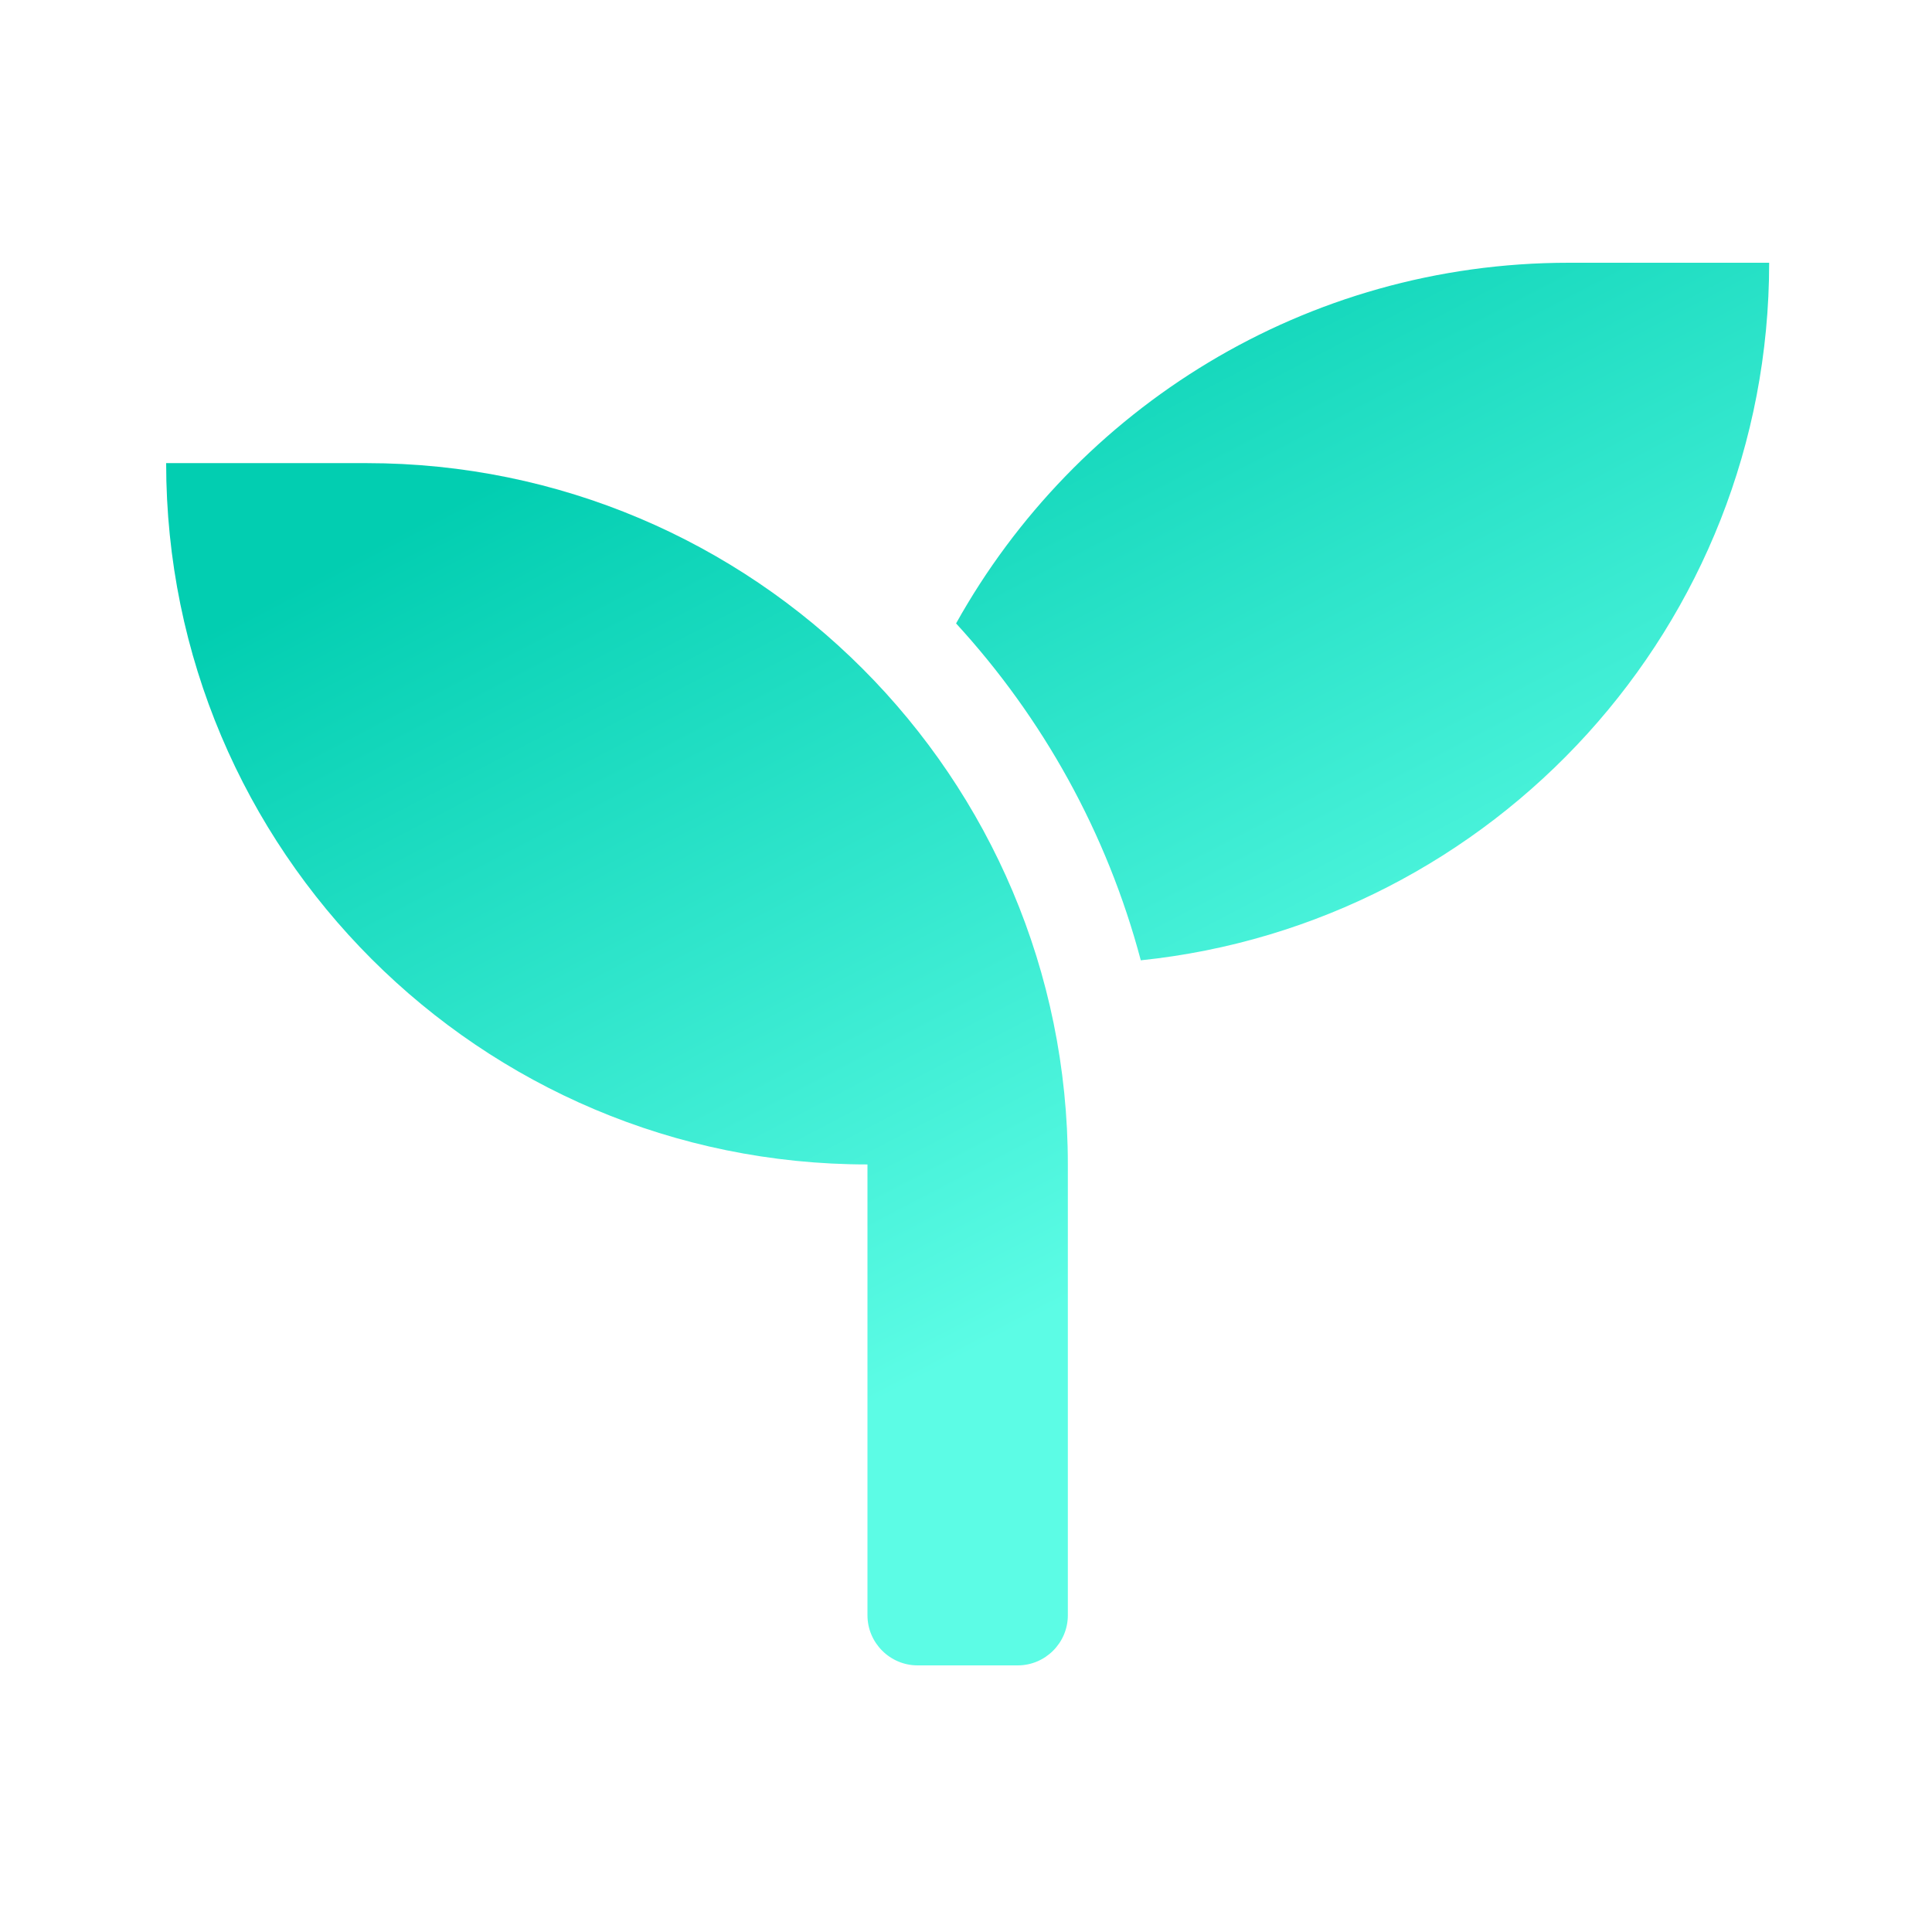
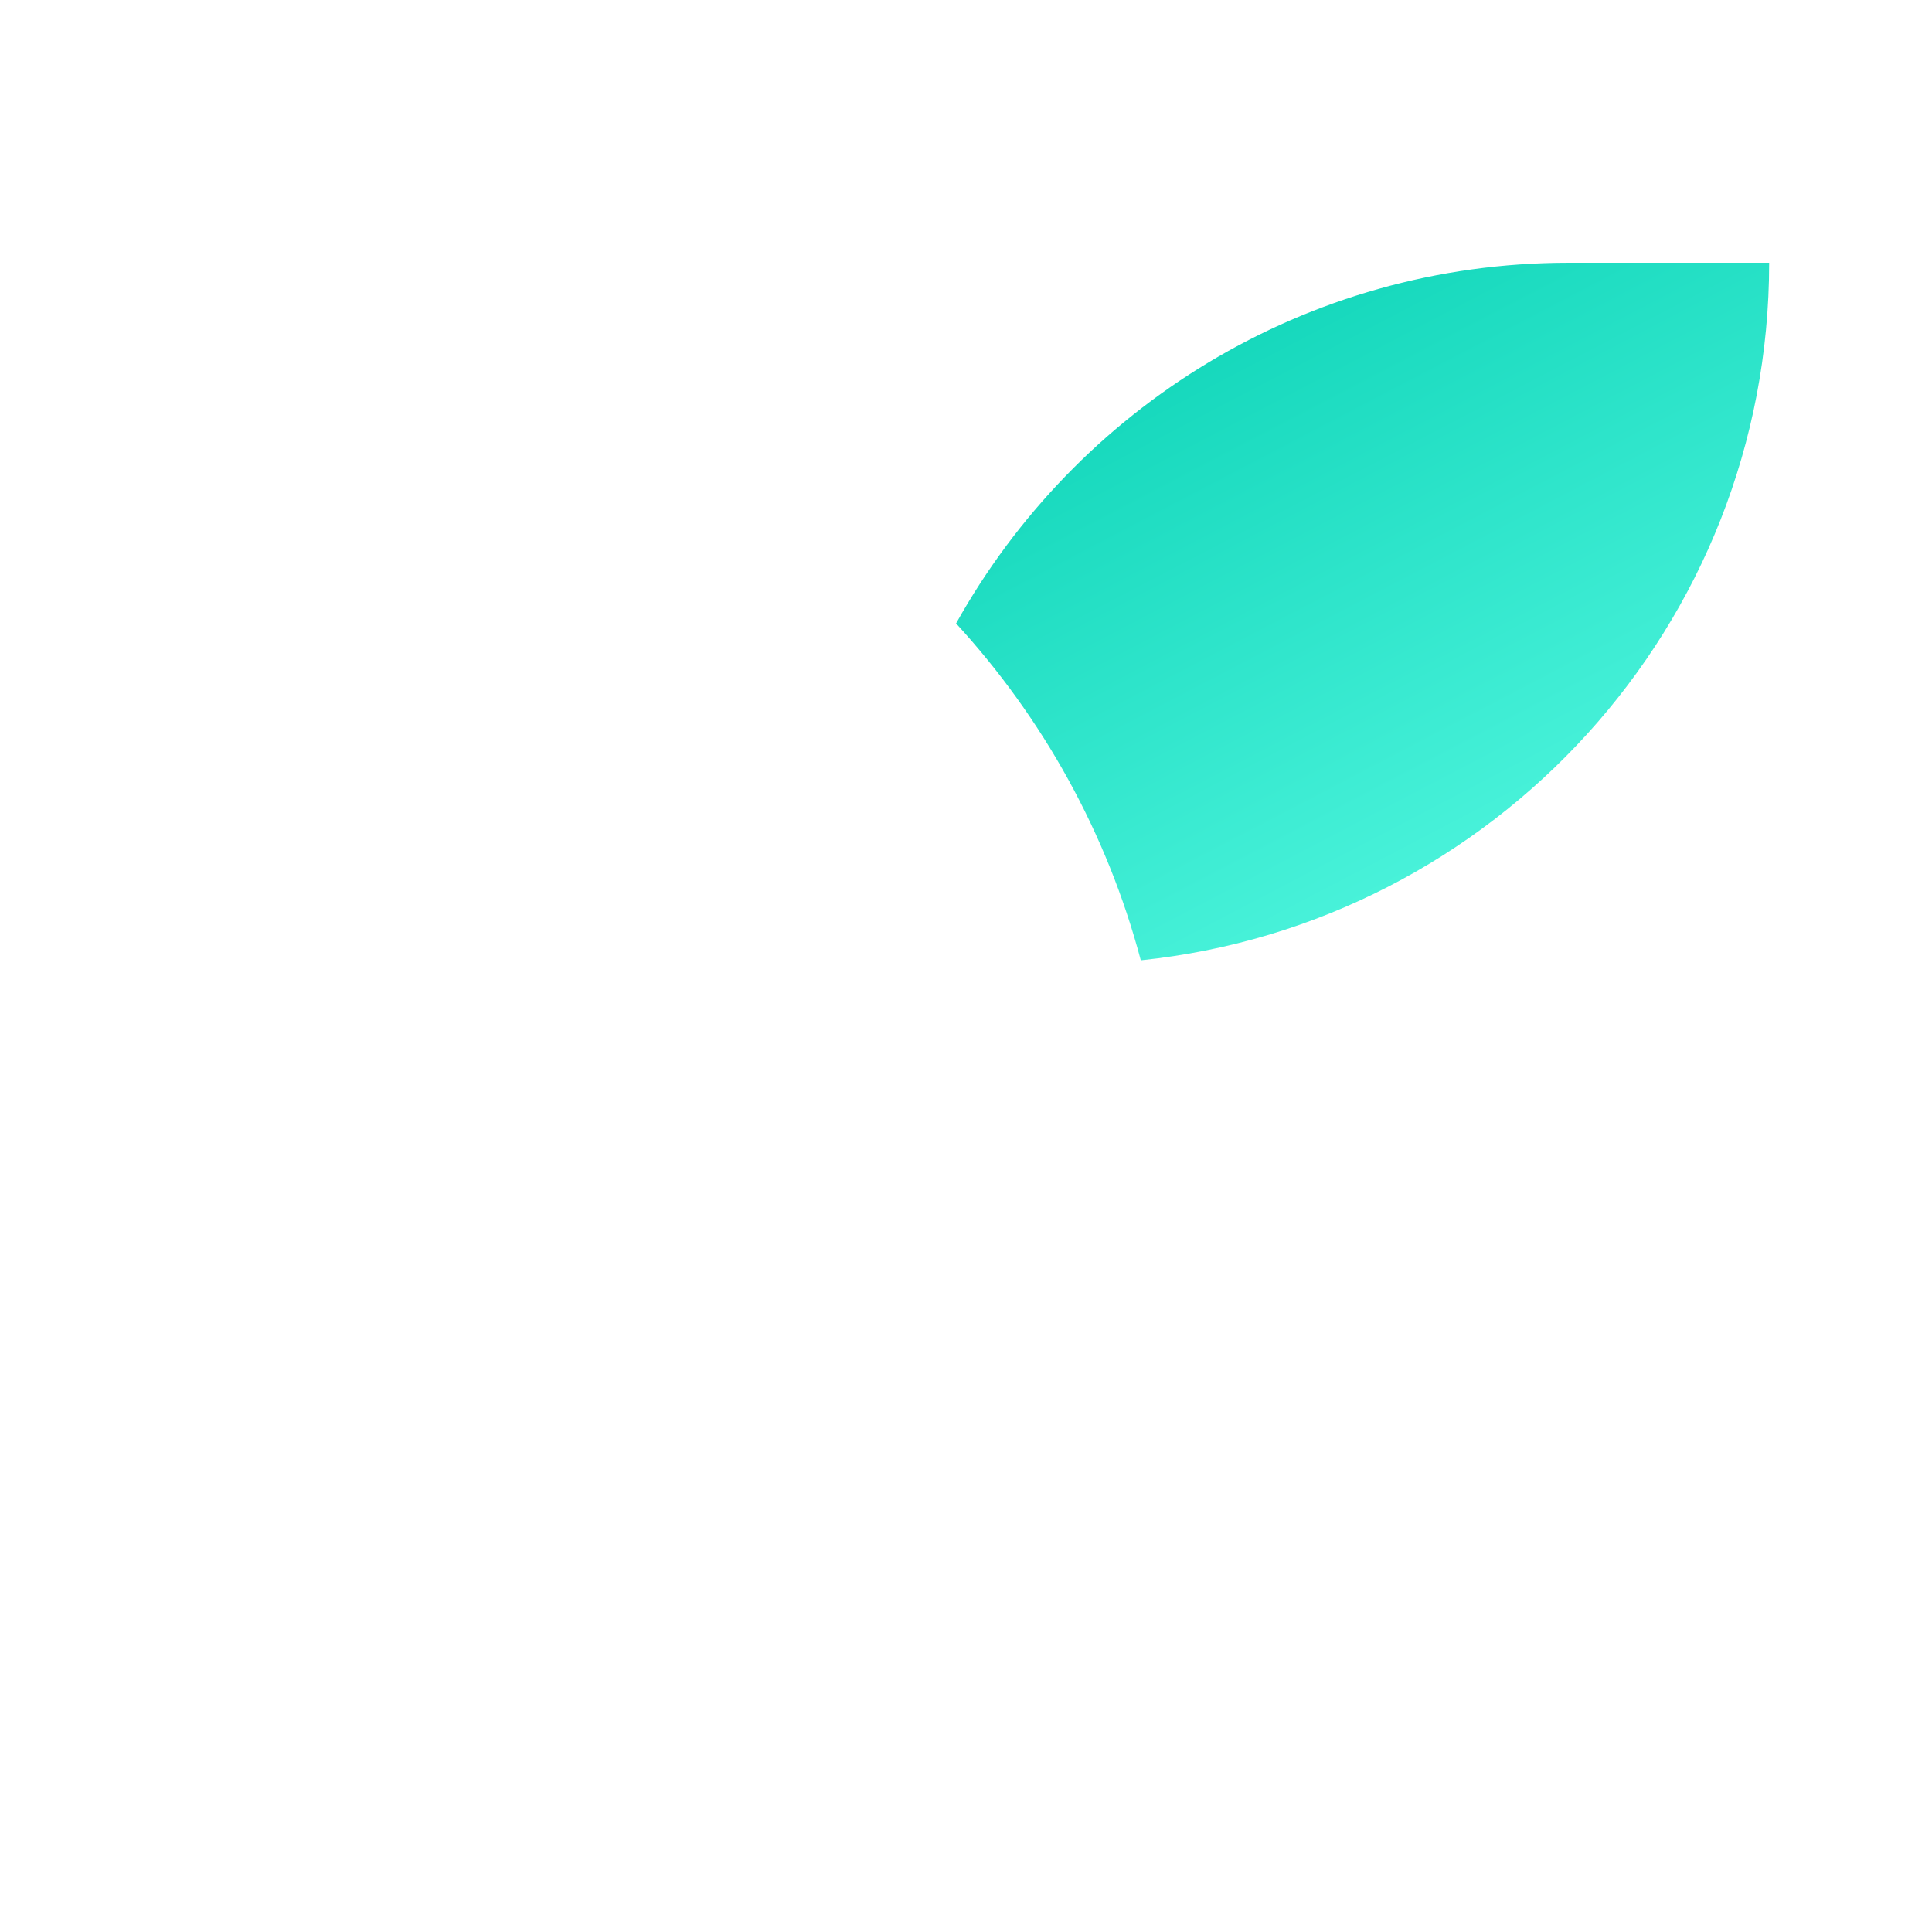
<svg xmlns="http://www.w3.org/2000/svg" width="500" height="500" viewBox="0 0 500 500" fill="none">
-   <path d="M94.857 119.857H43C43 220.087 124.27 301.357 224.5 301.357V418.036C224.5 425.166 230.334 431 237.464 431H263.393C270.523 431 276.357 425.166 276.357 418.036V301.357C276.357 201.127 195.087 119.857 94.857 119.857Z" fill="url(#paint0_linear_208_34)" />
  <path d="M406 68C337.775 68 278.464 105.677 247.431 161.343C269.875 185.813 286.485 215.55 295.236 248.528C386.554 239.048 457.857 161.91 457.857 68H406Z" fill="url(#paint1_linear_208_34)" />
  <defs>
    <linearGradient id="paint0_linear_208_34" x1="201.232" y1="85.991" x2="320.714" y2="314.344" gradientUnits="userSpaceOnUse">
      <stop stop-color="#02CEB1" />
      <stop offset="1" stop-color="#5CFCE5" />
    </linearGradient>
    <linearGradient id="paint1_linear_208_34" x1="201.232" y1="85.991" x2="320.714" y2="314.344" gradientUnits="userSpaceOnUse">
      <stop stop-color="#02CEB1" />
      <stop offset="1" stop-color="#5CFCE5" />
    </linearGradient>
  </defs>
</svg>